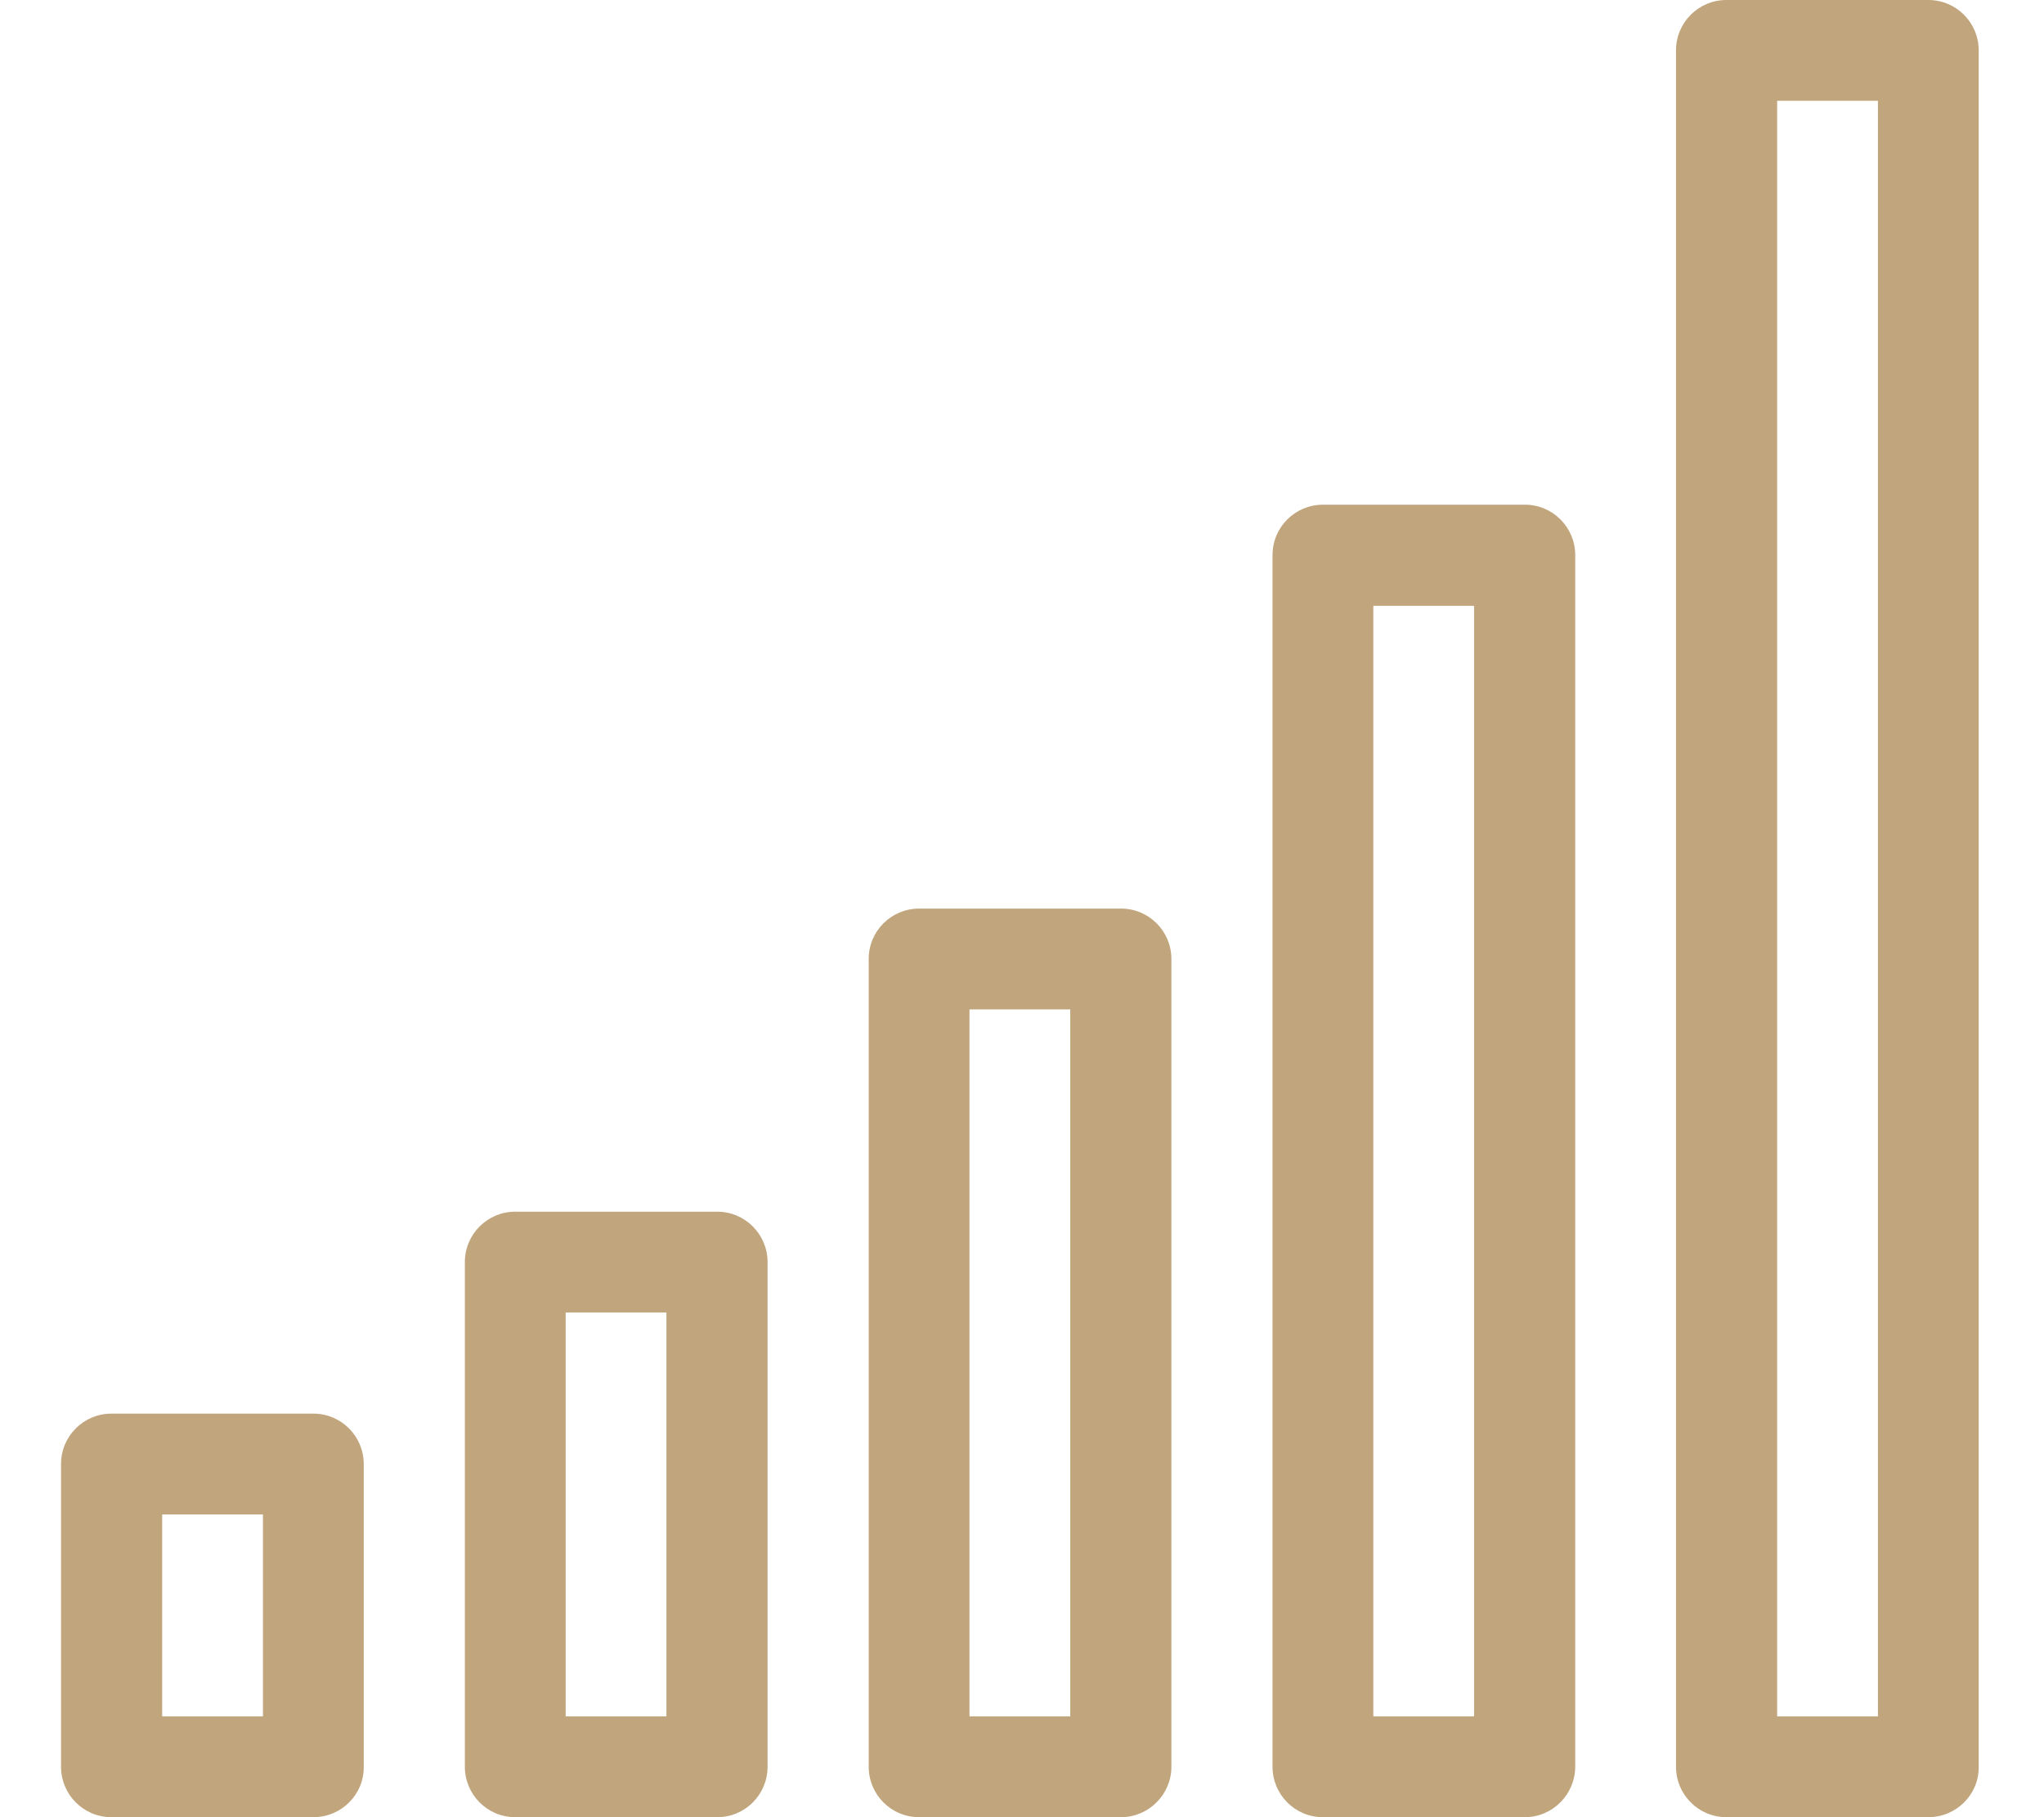
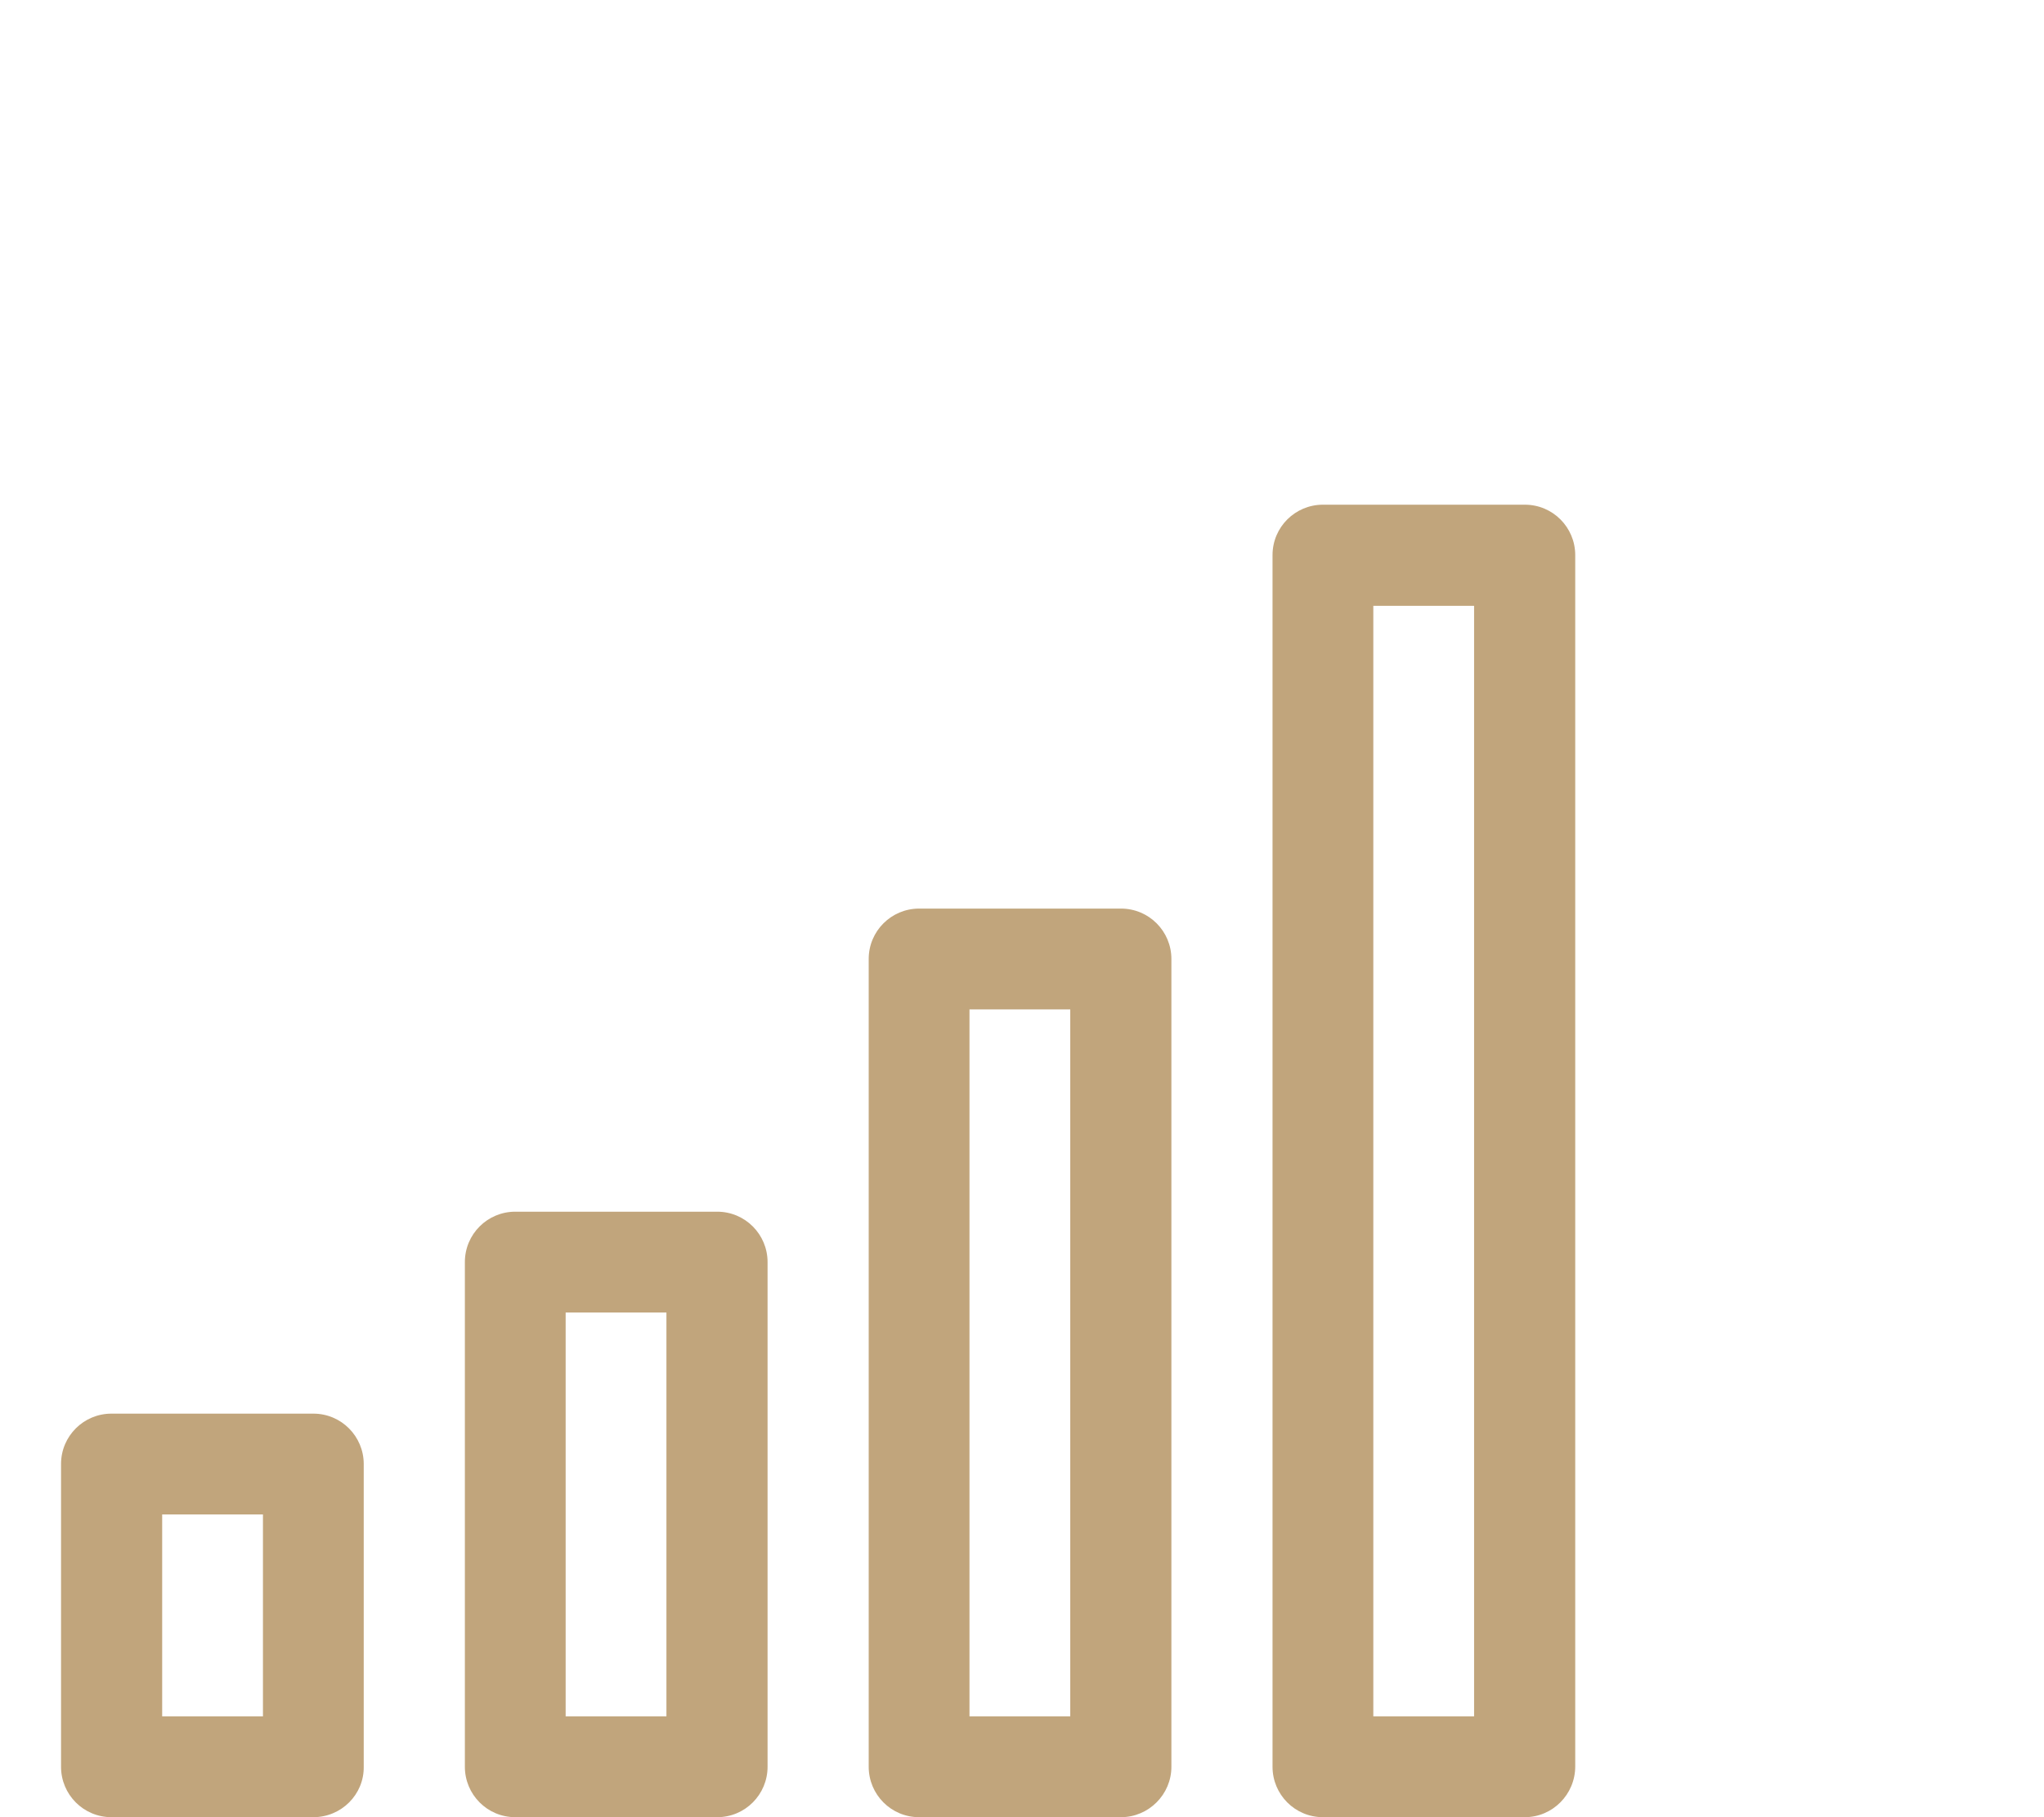
<svg xmlns="http://www.w3.org/2000/svg" version="1.1" id="Layer_1" x="0px" y="0px" viewBox="0 0 576 512" style="enable-background:new 0 0 576 512;" xml:space="preserve">
  <style type="text/css">
	.st0{fill:#C1A57C;}
</style>
  <path class="st0" d="M88.3,512H31.4c-7.9,0-14.2-6.4-14.2-14.2v-85.3c0-7.9,6.4-14.2,14.2-14.2h56.9c7.9,0,14.2,6.4,14.2,14.2v85.3  C102.6,505.6,96.2,512,88.3,512z M45.7,483.6h28.4v-56.9H45.7V483.6z" />
  <path class="st0" d="M202.1,512h-56.9c-7.9,0-14.2-6.4-14.2-14.2V355.6c0-7.9,6.4-14.2,14.2-14.2h56.9c7.9,0,14.2,6.4,14.2,14.2  v142.2C216.3,505.6,210,512,202.1,512z M159.4,483.6h28.4V369.8h-28.4V483.6z" />
  <path class="st0" d="M315.9,512H259c-7.9,0-14.2-6.4-14.2-14.2V270.2c0-7.9,6.4-14.2,14.2-14.2h56.9c7.9,0,14.2,6.4,14.2,14.2v227.6  C330.1,505.6,323.7,512,315.9,512z M273.2,483.6h28.4V284.4h-28.4V483.6z" />
  <path class="st0" d="M429.7,512h-56.9c-7.9,0-14.2-6.4-14.2-14.2V156.4c0-7.9,6.4-14.2,14.2-14.2h56.9c7.9,0,14.2,6.4,14.2,14.2  v341.3C443.9,505.6,437.5,512,429.7,512z M387,483.6h28.4V170.7H387V483.6z" />
-   <path class="st0" d="M543.4,512h-56.9c-7.9,0-14.2-6.4-14.2-14.2V14.2c0-7.9,6.4-14.2,14.2-14.2h56.9c7.9,0,14.2,6.4,14.2,14.2  v483.6C557.7,505.6,551.3,512,543.4,512z M500.8,483.6h28.4V28.4h-28.4L500.8,483.6L500.8,483.6z" />
</svg>